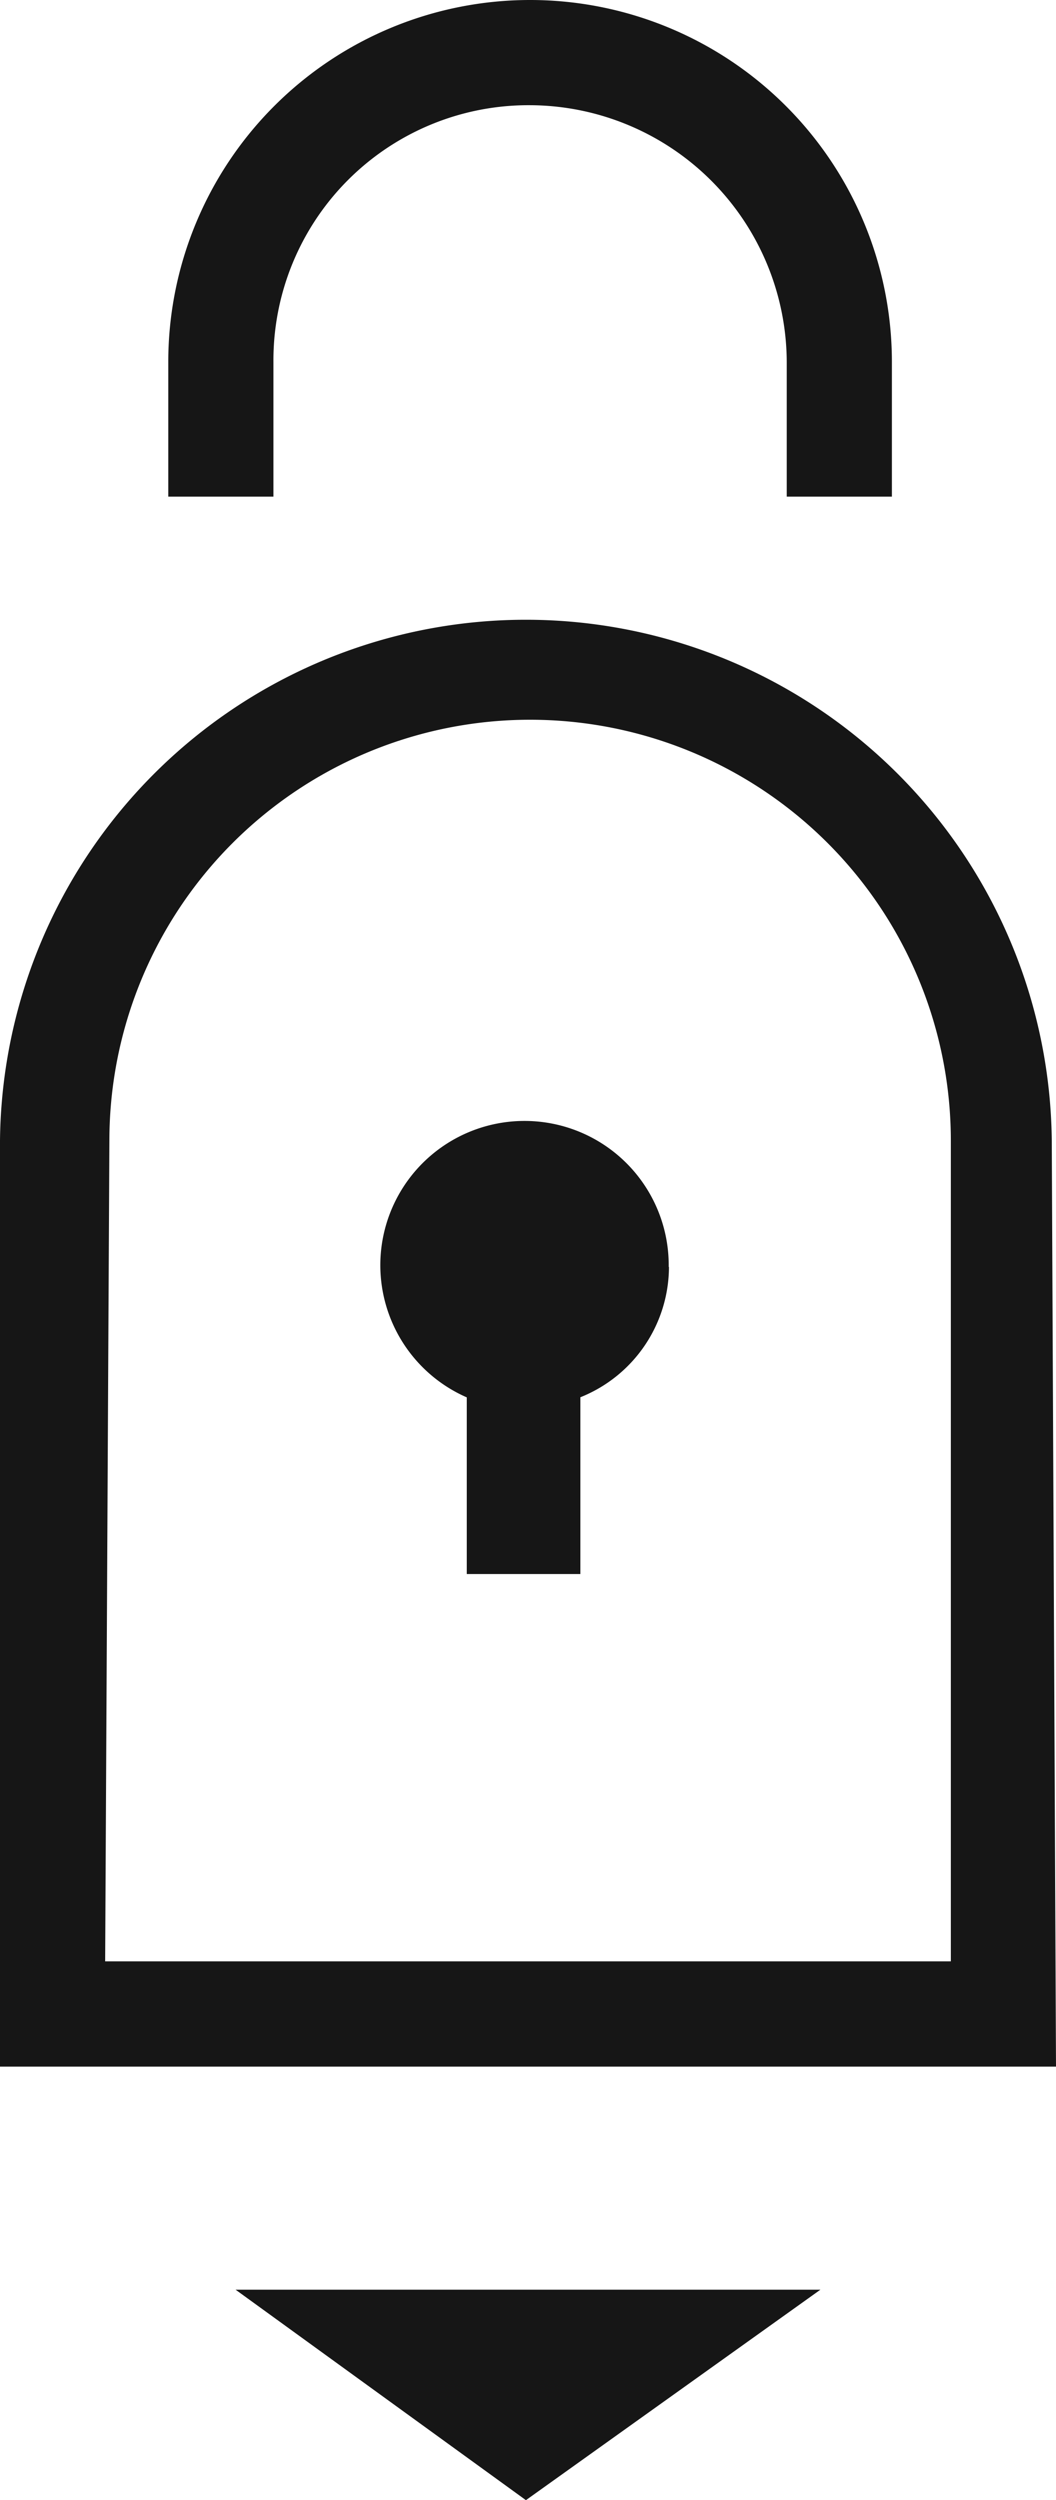
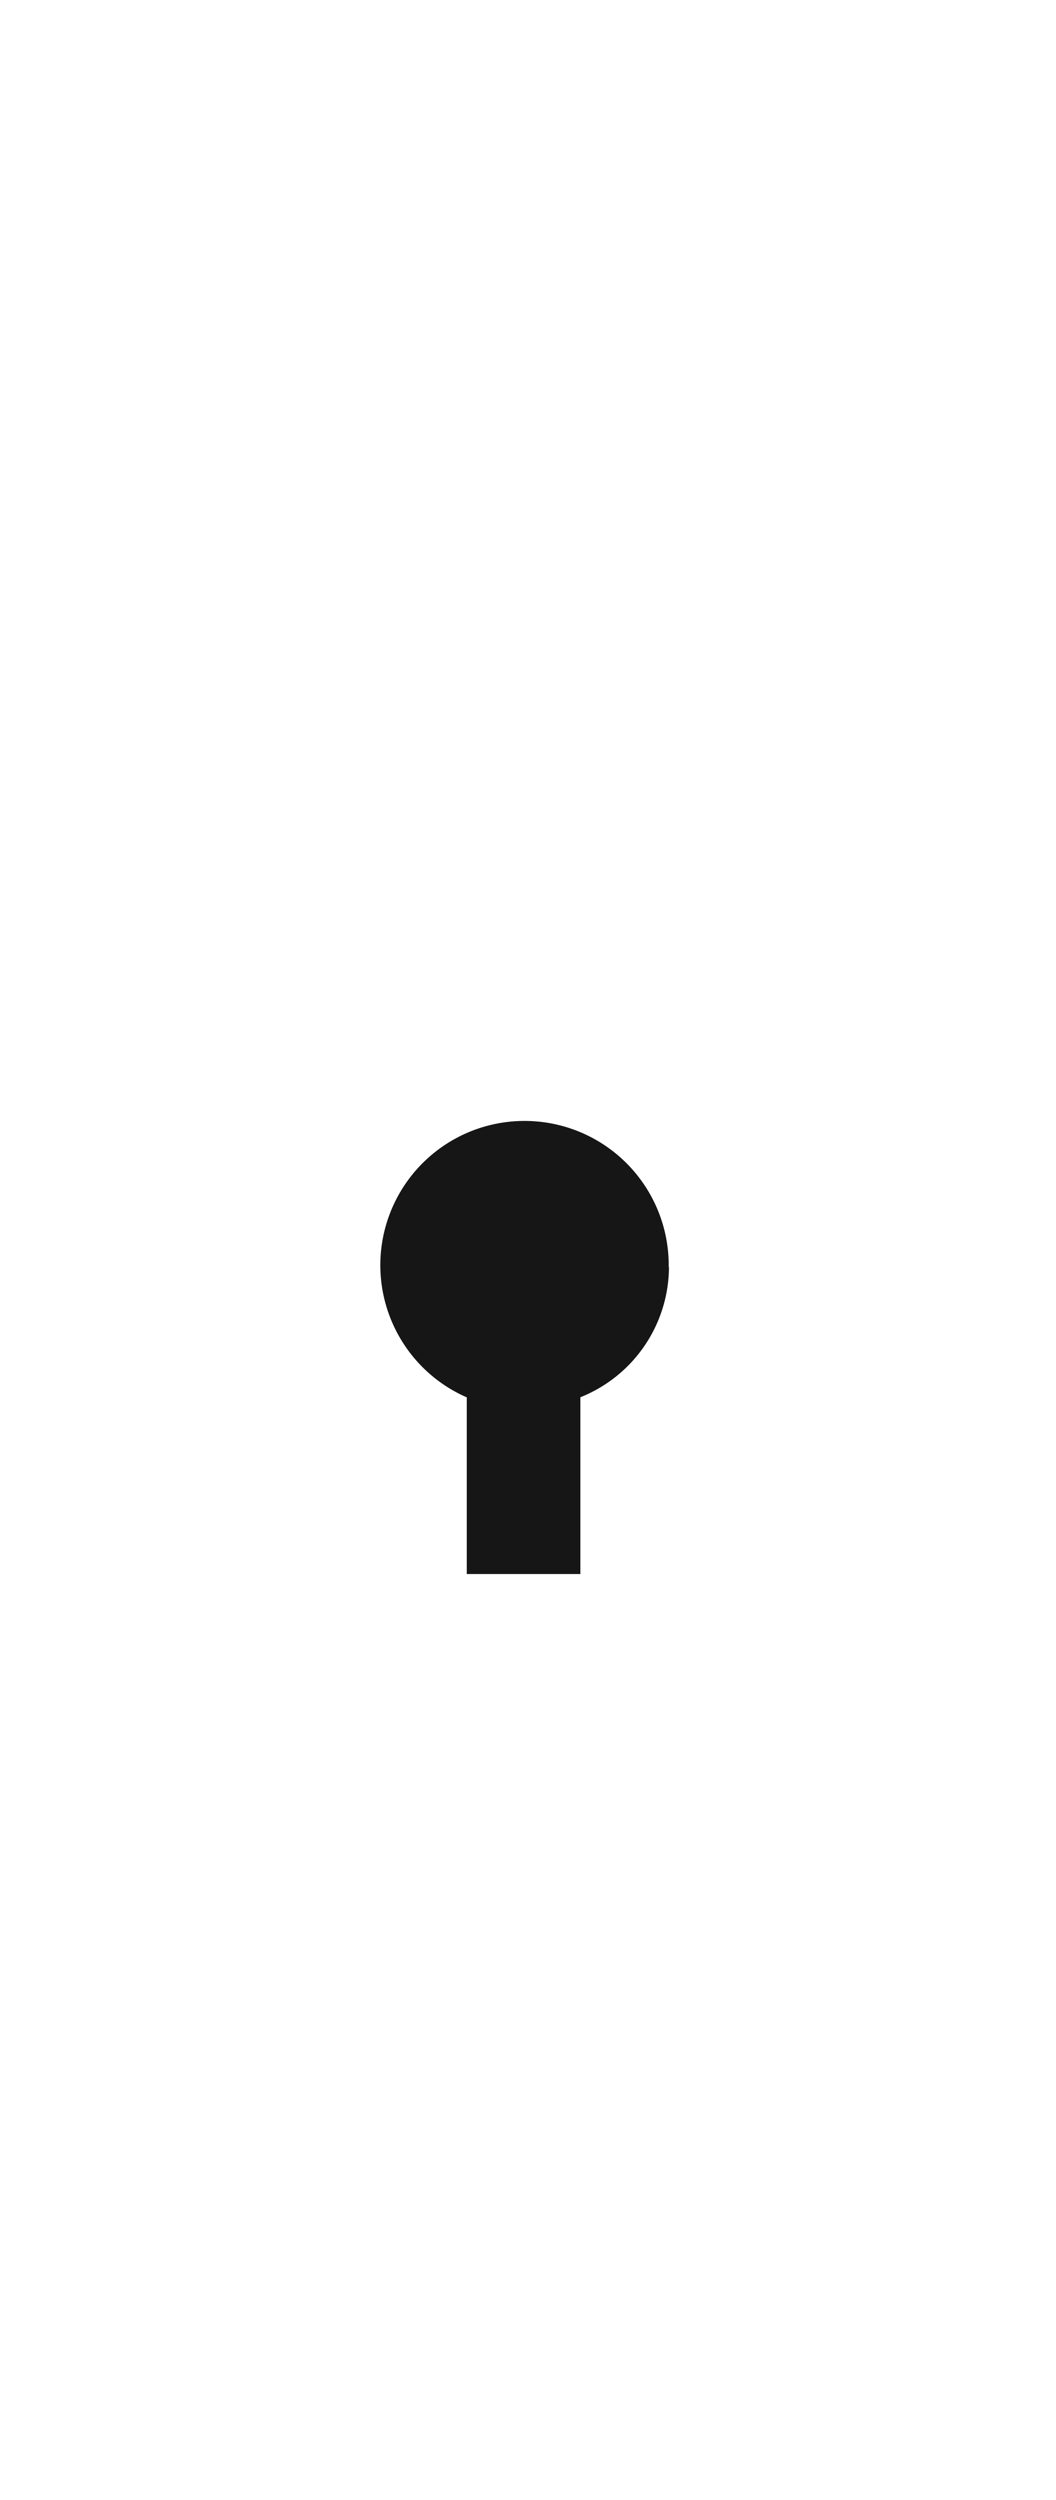
<svg xmlns="http://www.w3.org/2000/svg" id="security-deep" width="20.264" height="47.955" viewBox="0 0 20.264 47.955">
-   <path id="Path_5238" data-name="Path 5238" d="M20.964,43.253H.7V25.492a10.092,10.092,0,0,1,20.183,0h0ZM2.718,41.234H18.946V25.492a8.073,8.073,0,0,0-16.147,0Z" transform="translate(-0.7 -3.613)" fill="#161616" />
-   <path id="Path_5239" data-name="Path 5239" d="M6.718,10.326H4.7V7.743a6.943,6.943,0,0,1,13.886,0v2.583H16.568V7.743a4.944,4.944,0,0,0-4.925-4.925A4.893,4.893,0,0,0,6.718,7.743Z" transform="translate(-1.471 -0.8)" fill="#161616" />
  <path id="Path_5240" data-name="Path 5240" d="M15.28,30.235a2.7,2.7,0,0,1-1.7,2.5v3.391H11.4V32.737a2.767,2.767,0,1,1,3.875-2.5Z" transform="translate(-2.443 -5.934)" fill="#161616" />
-   <path id="Path_5241" data-name="Path 5241" d="M17.522,55.2l-5.651,4.037L6.3,55.2Z" transform="translate(-1.779 -11.281)" fill="#161616" />
</svg>